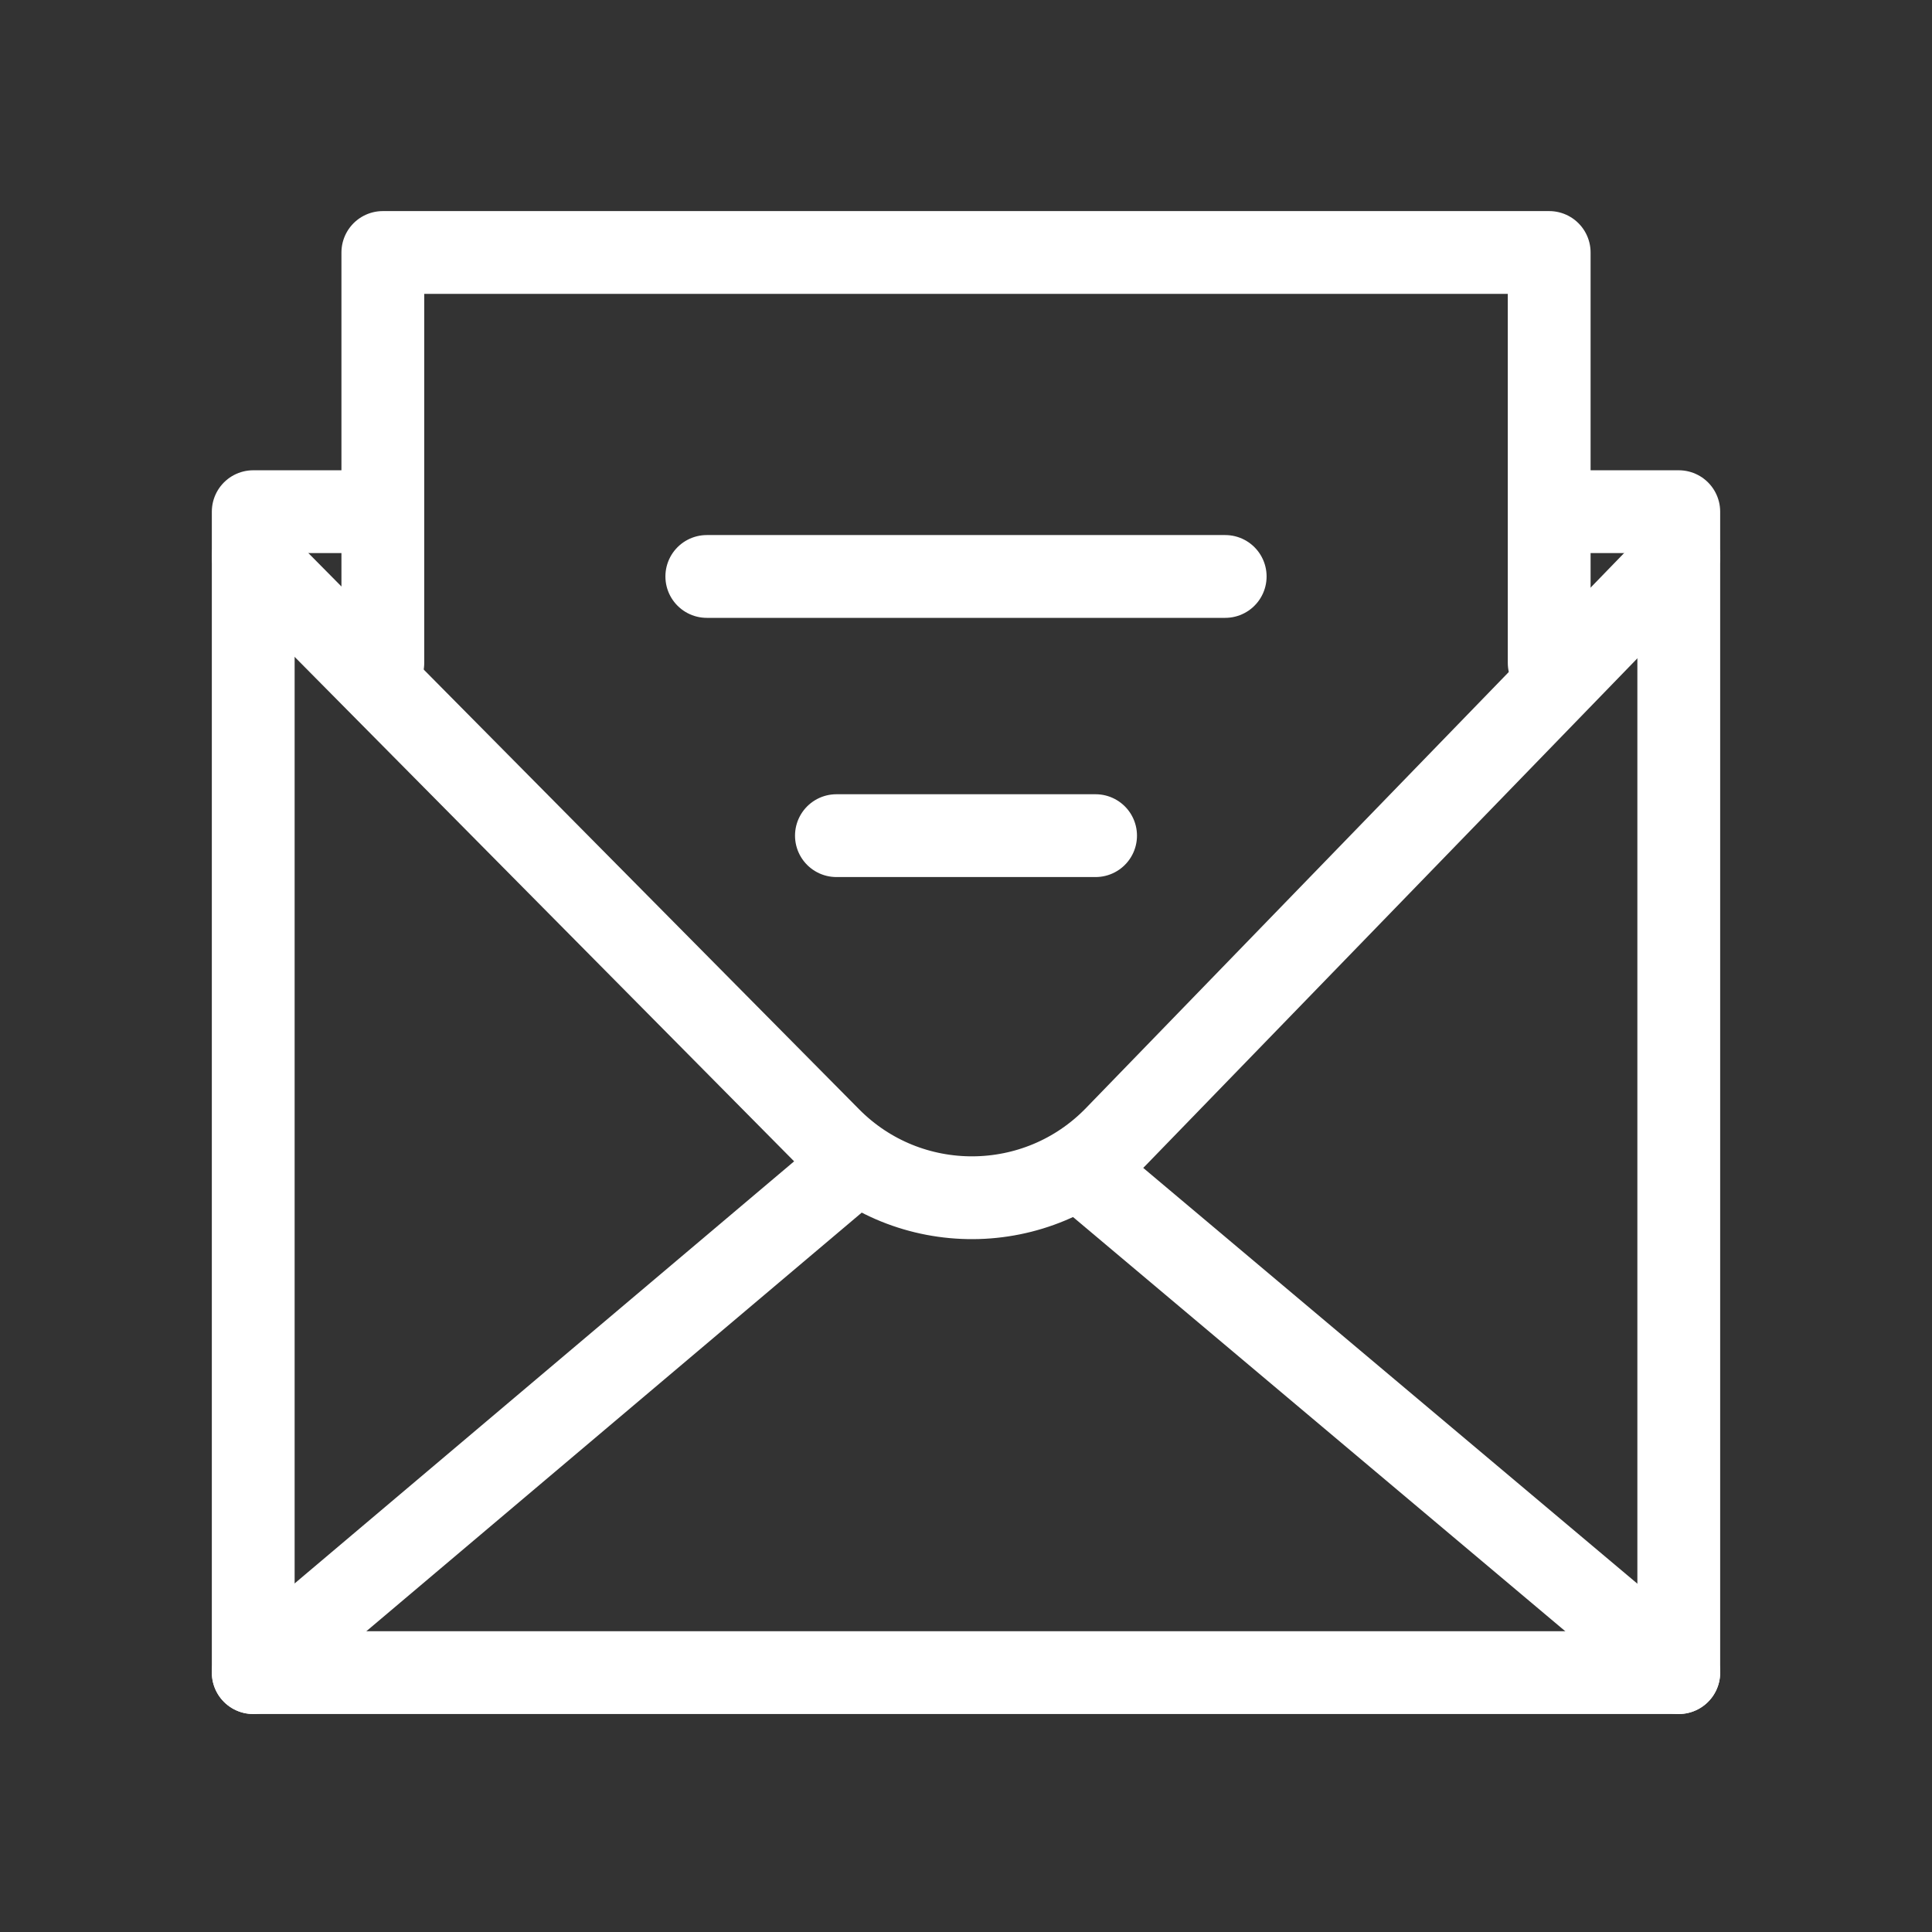
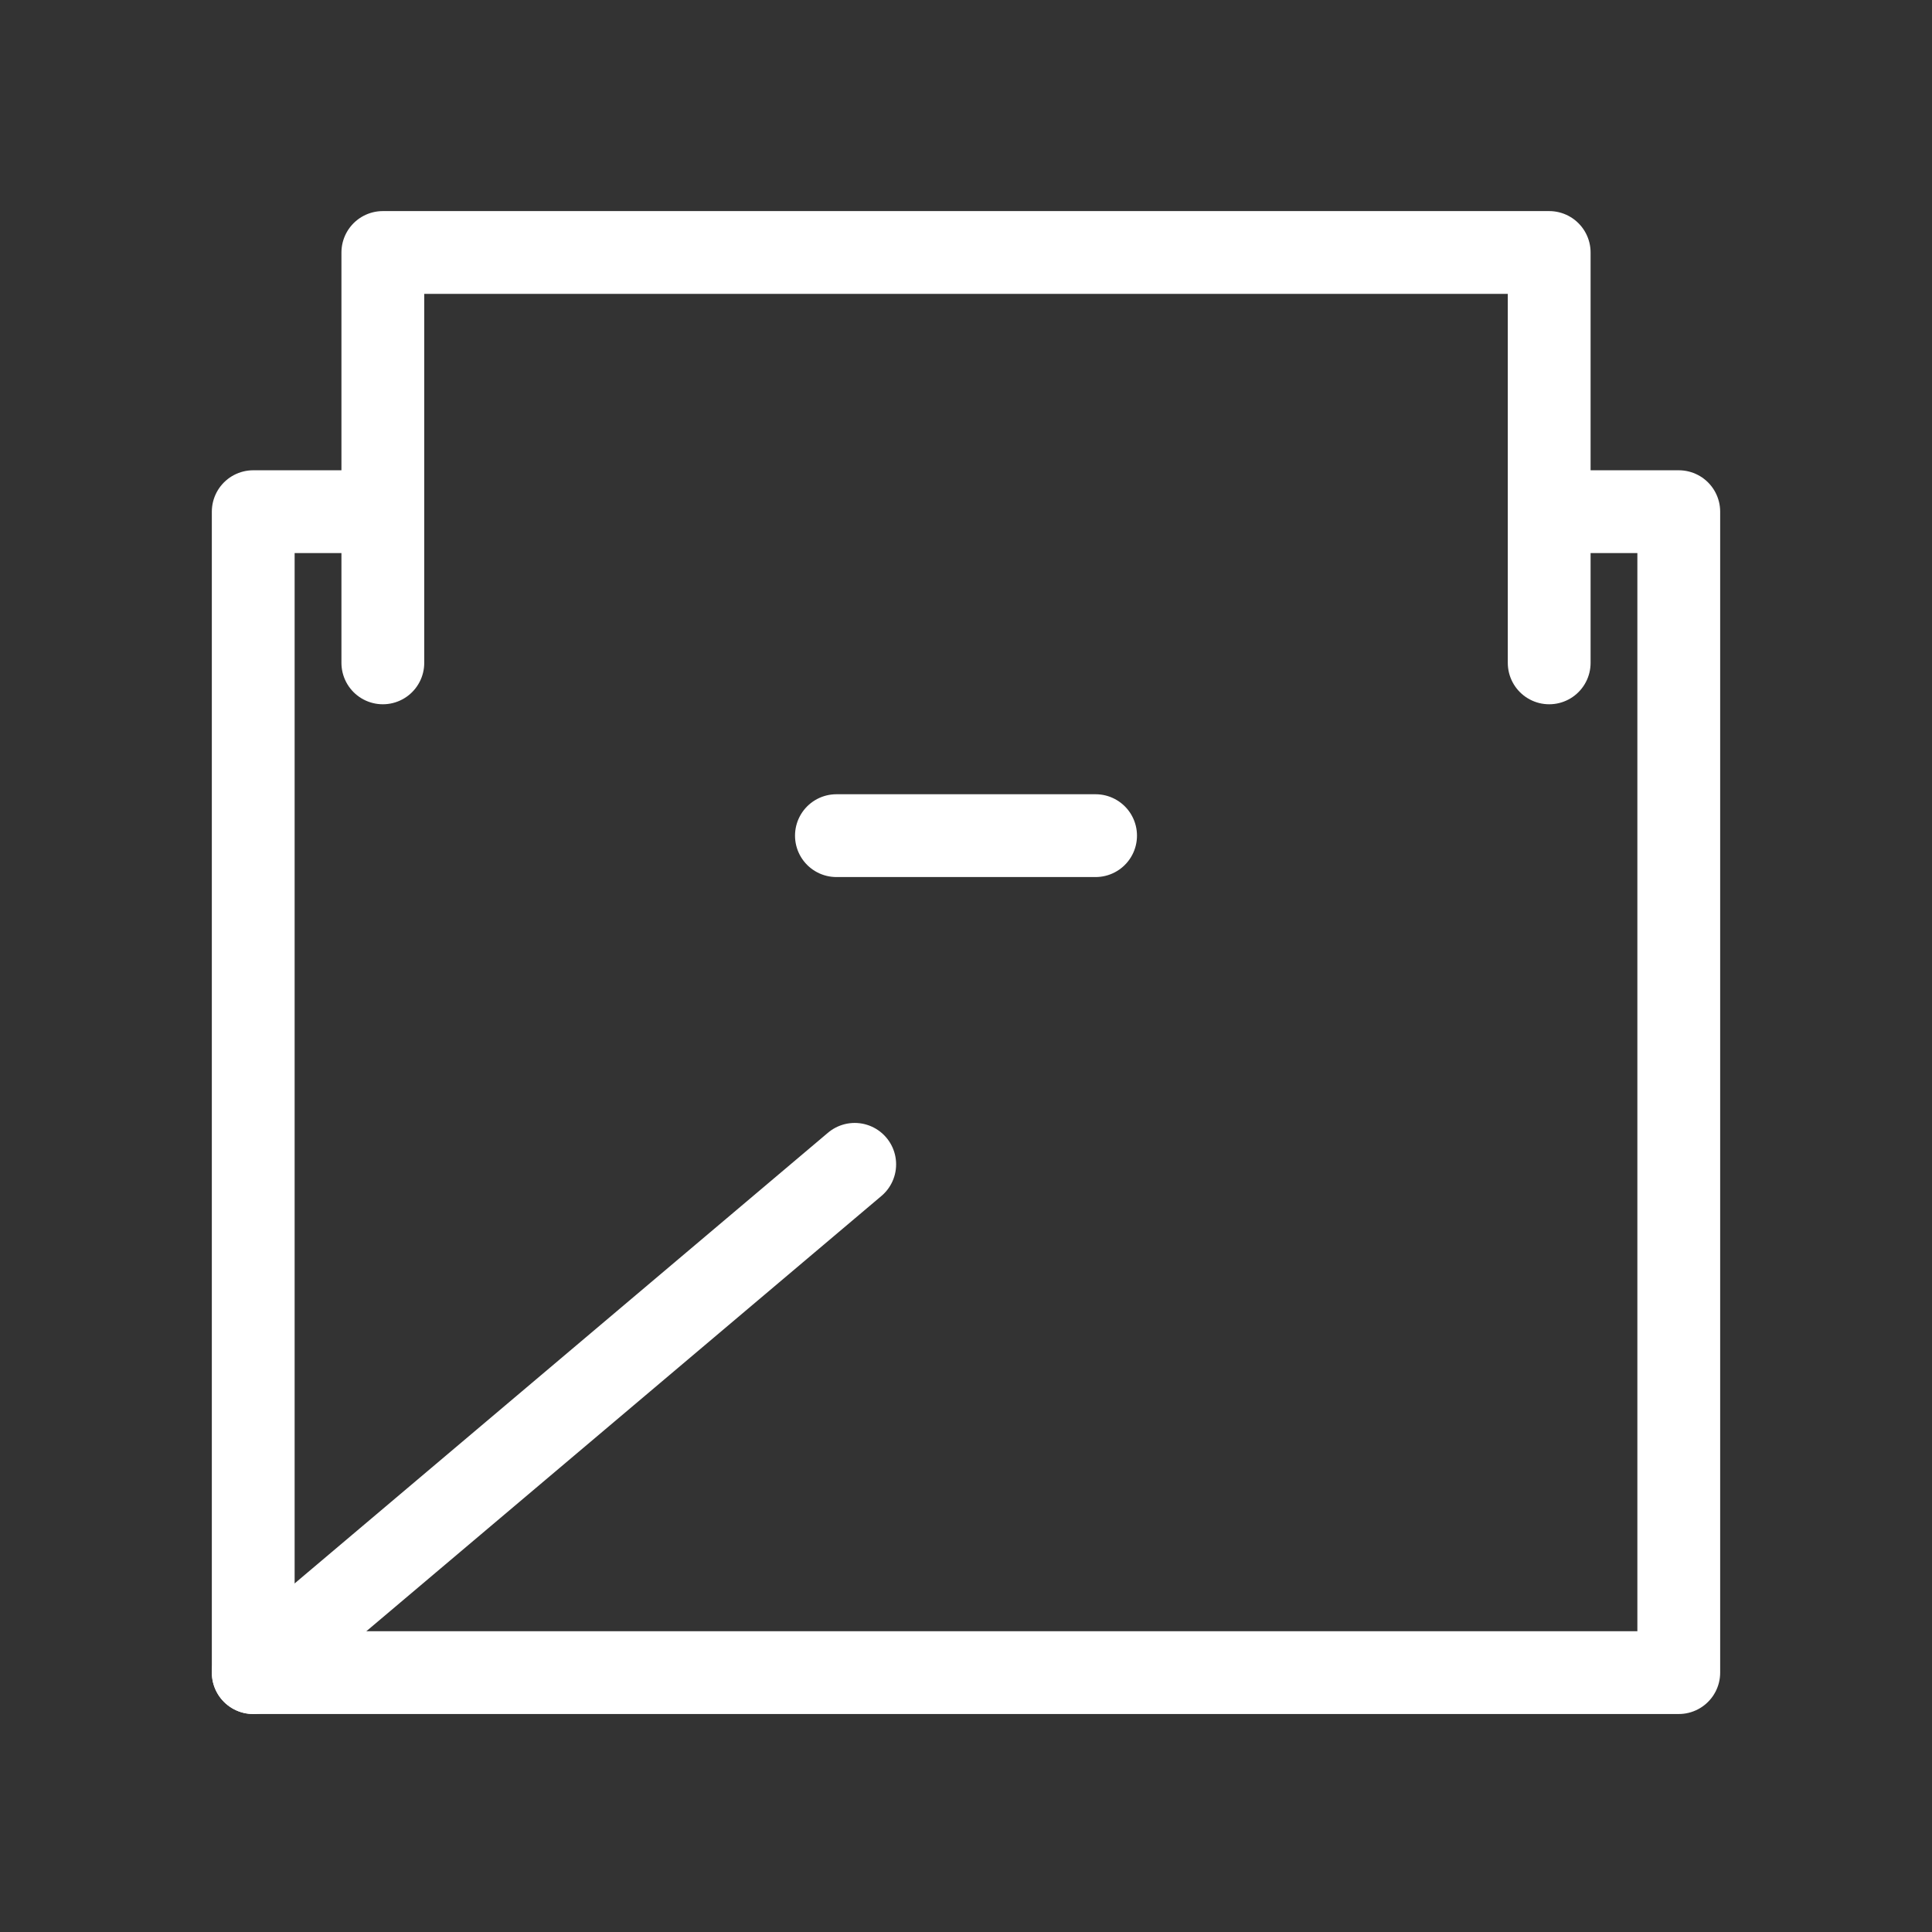
<svg xmlns="http://www.w3.org/2000/svg" version="1.1" id="레이어_1" x="0px" y="0px" width="70px" height="70px" viewBox="0 0 70 70" enable-background="new 0 0 70 70" xml:space="preserve">
  <rect x="0" y="0" width="70" height="70" fill="#333333" stroke="none" />
  <polyline fill="none" stroke="#FFFFFF" stroke-width="3" stroke-linecap="round" stroke-linejoin="round" stroke-miterlimit="10" points="  12.827,18.539 9.175,18.539 9.175,60.602 60.825,60.602 60.825,18.539 57.434,18.539 " />
-   <line fill="none" stroke="#FFFFFF" stroke-width="3" stroke-linecap="round" stroke-linejoin="round" stroke-miterlimit="10" x1="39.398" y1="42.573" x2="60.825" y2="60.602" />
  <line fill="none" stroke="#FFFFFF" stroke-width="3" stroke-linecap="round" stroke-linejoin="round" stroke-miterlimit="10" x1="9.175" y1="60.602" x2="30.968" y2="42.186" />
-   <path fill="none" stroke="#FFFFFF" stroke-width="3" stroke-linecap="round" stroke-linejoin="round" stroke-miterlimit="10" d="  M9.175,20.153l20.886,21.094c2.859,2.888,7.535,2.862,10.363-0.056l20.401-21.04" />
  <polyline fill="none" stroke="#FFFFFF" stroke-width="3" stroke-linecap="round" stroke-linejoin="round" stroke-miterlimit="10" points="  13.871,24.017 13.871,9.148 56.13,9.148 56.13,24.017 " />
-   <line fill="none" stroke="#FFFFFF" stroke-width="3" stroke-linecap="round" stroke-linejoin="round" stroke-miterlimit="10" x1="25.609" y1="20.886" x2="44.391" y2="20.886" />
  <line fill="none" stroke="#FFFFFF" stroke-width="3" stroke-linecap="round" stroke-linejoin="round" stroke-miterlimit="10" x1="30.305" y1="30.277" x2="39.695" y2="30.277" />
</svg>